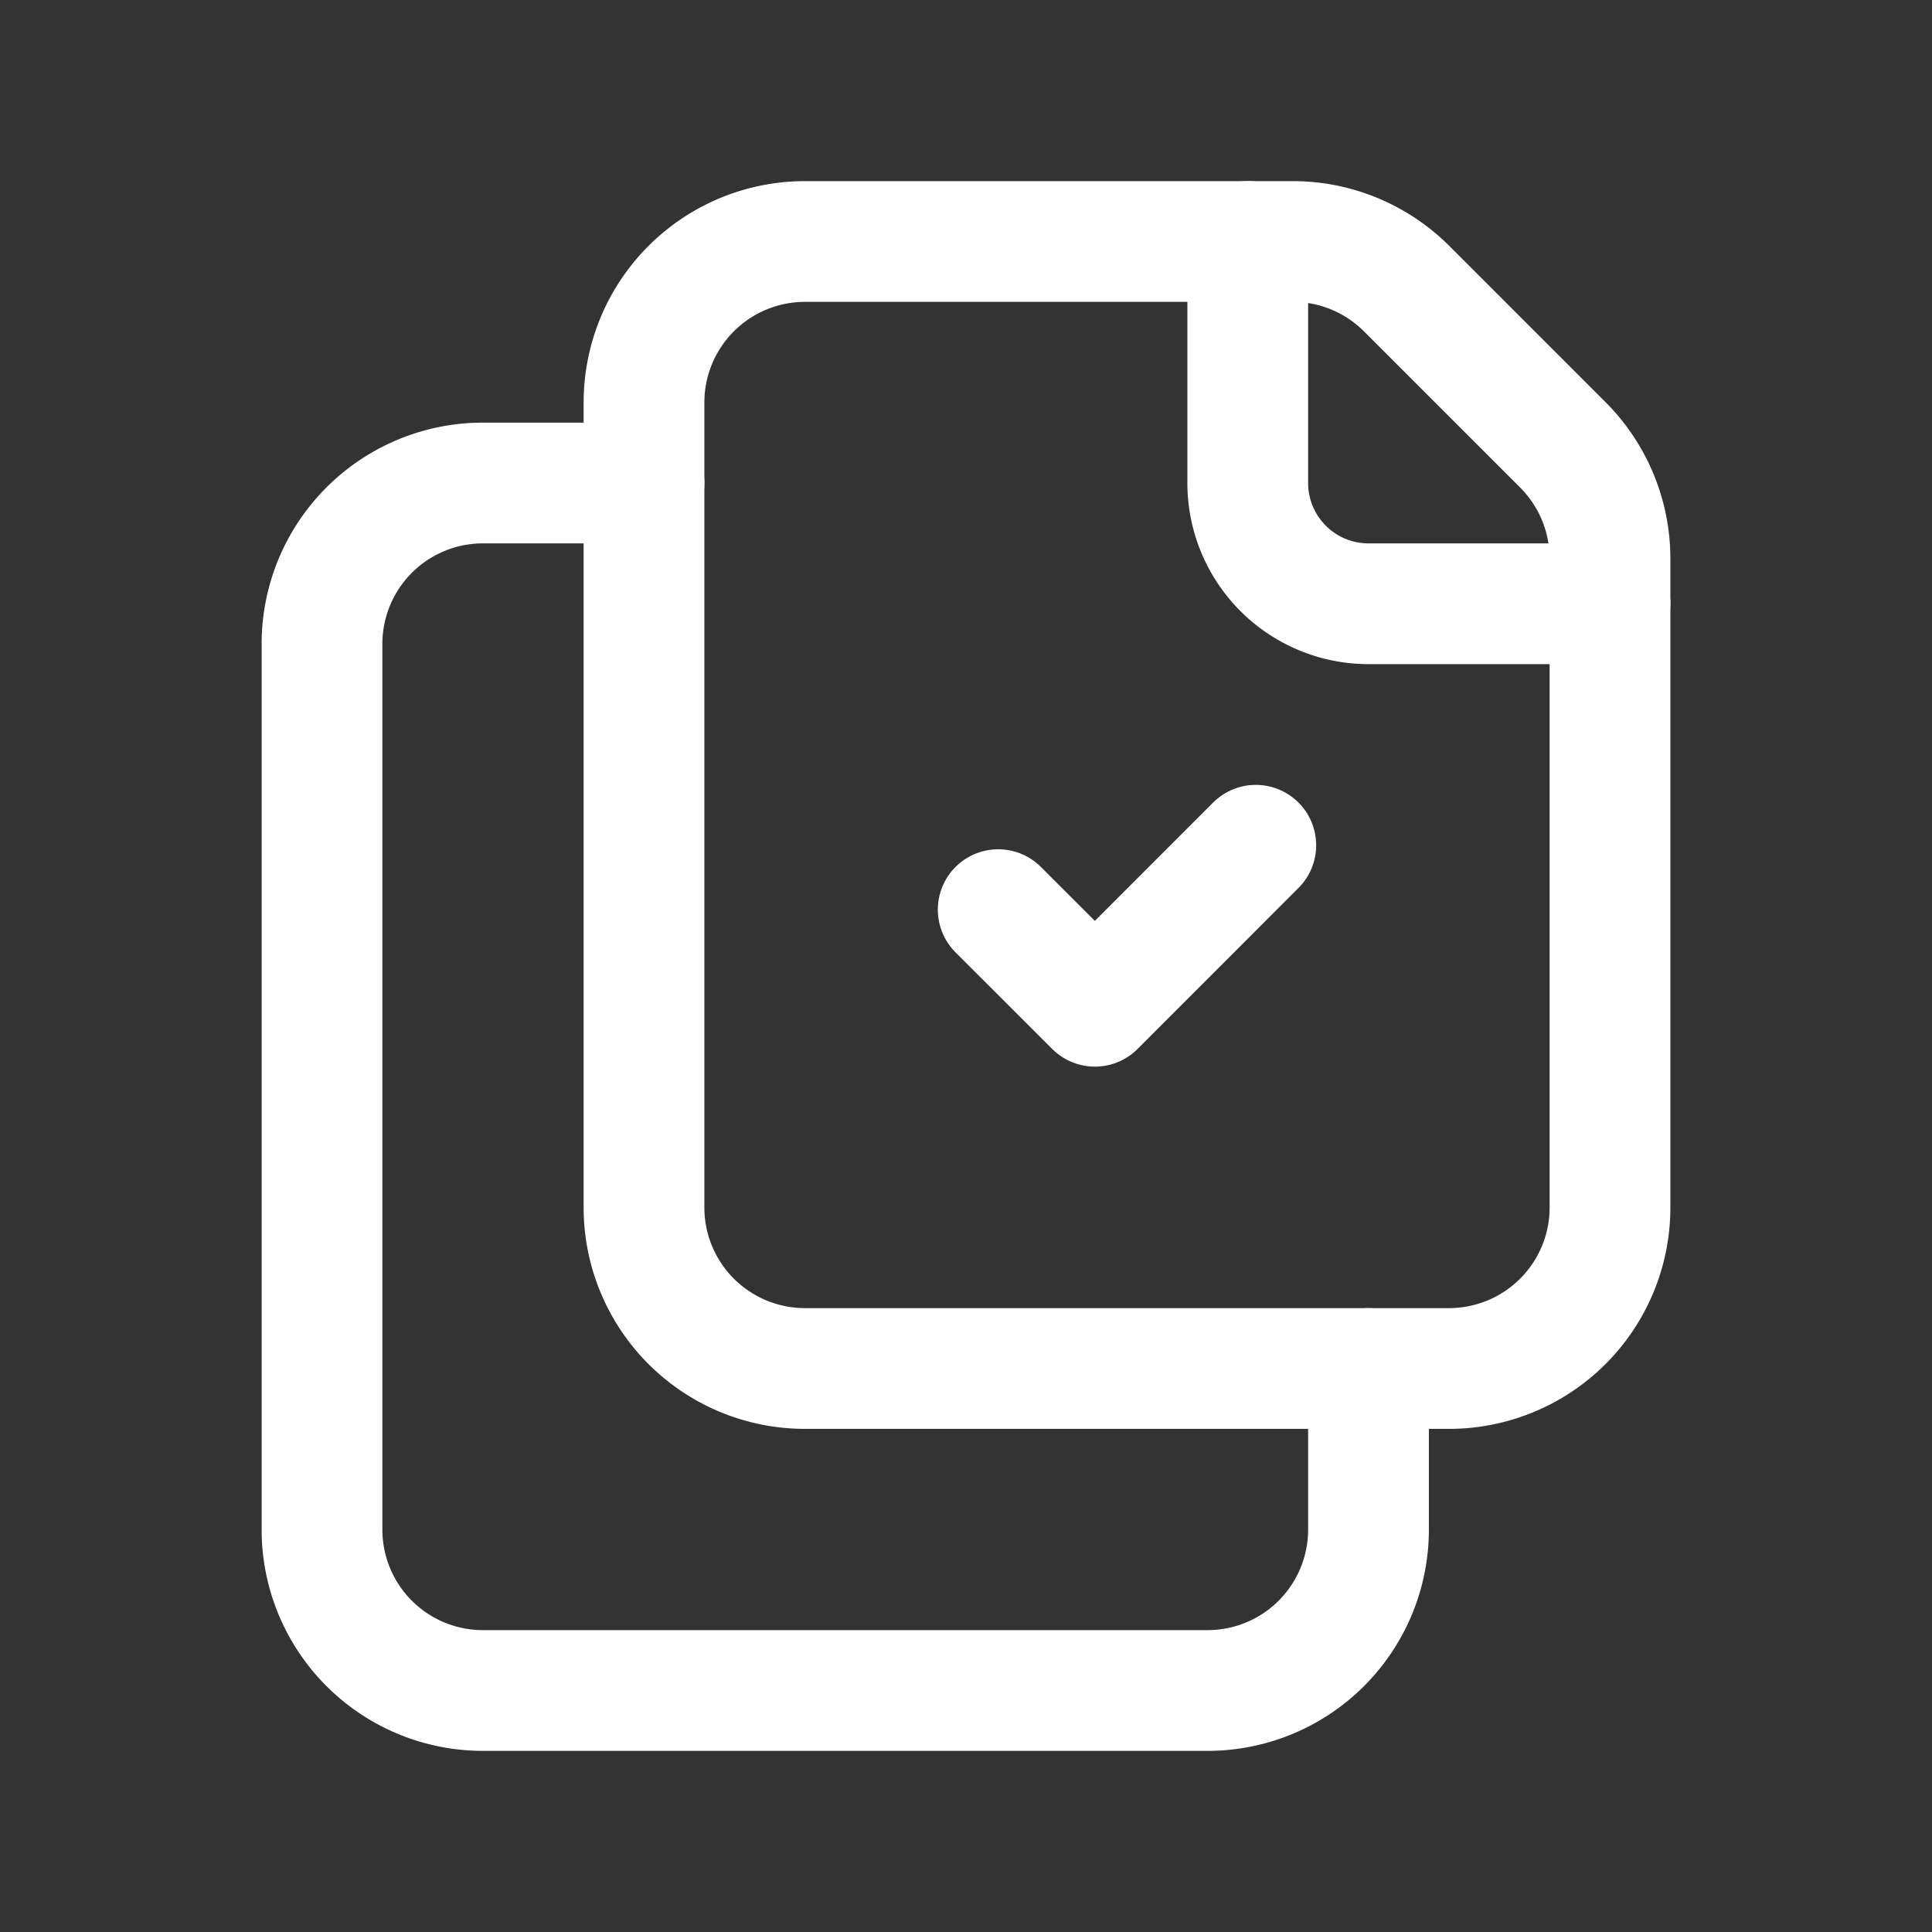
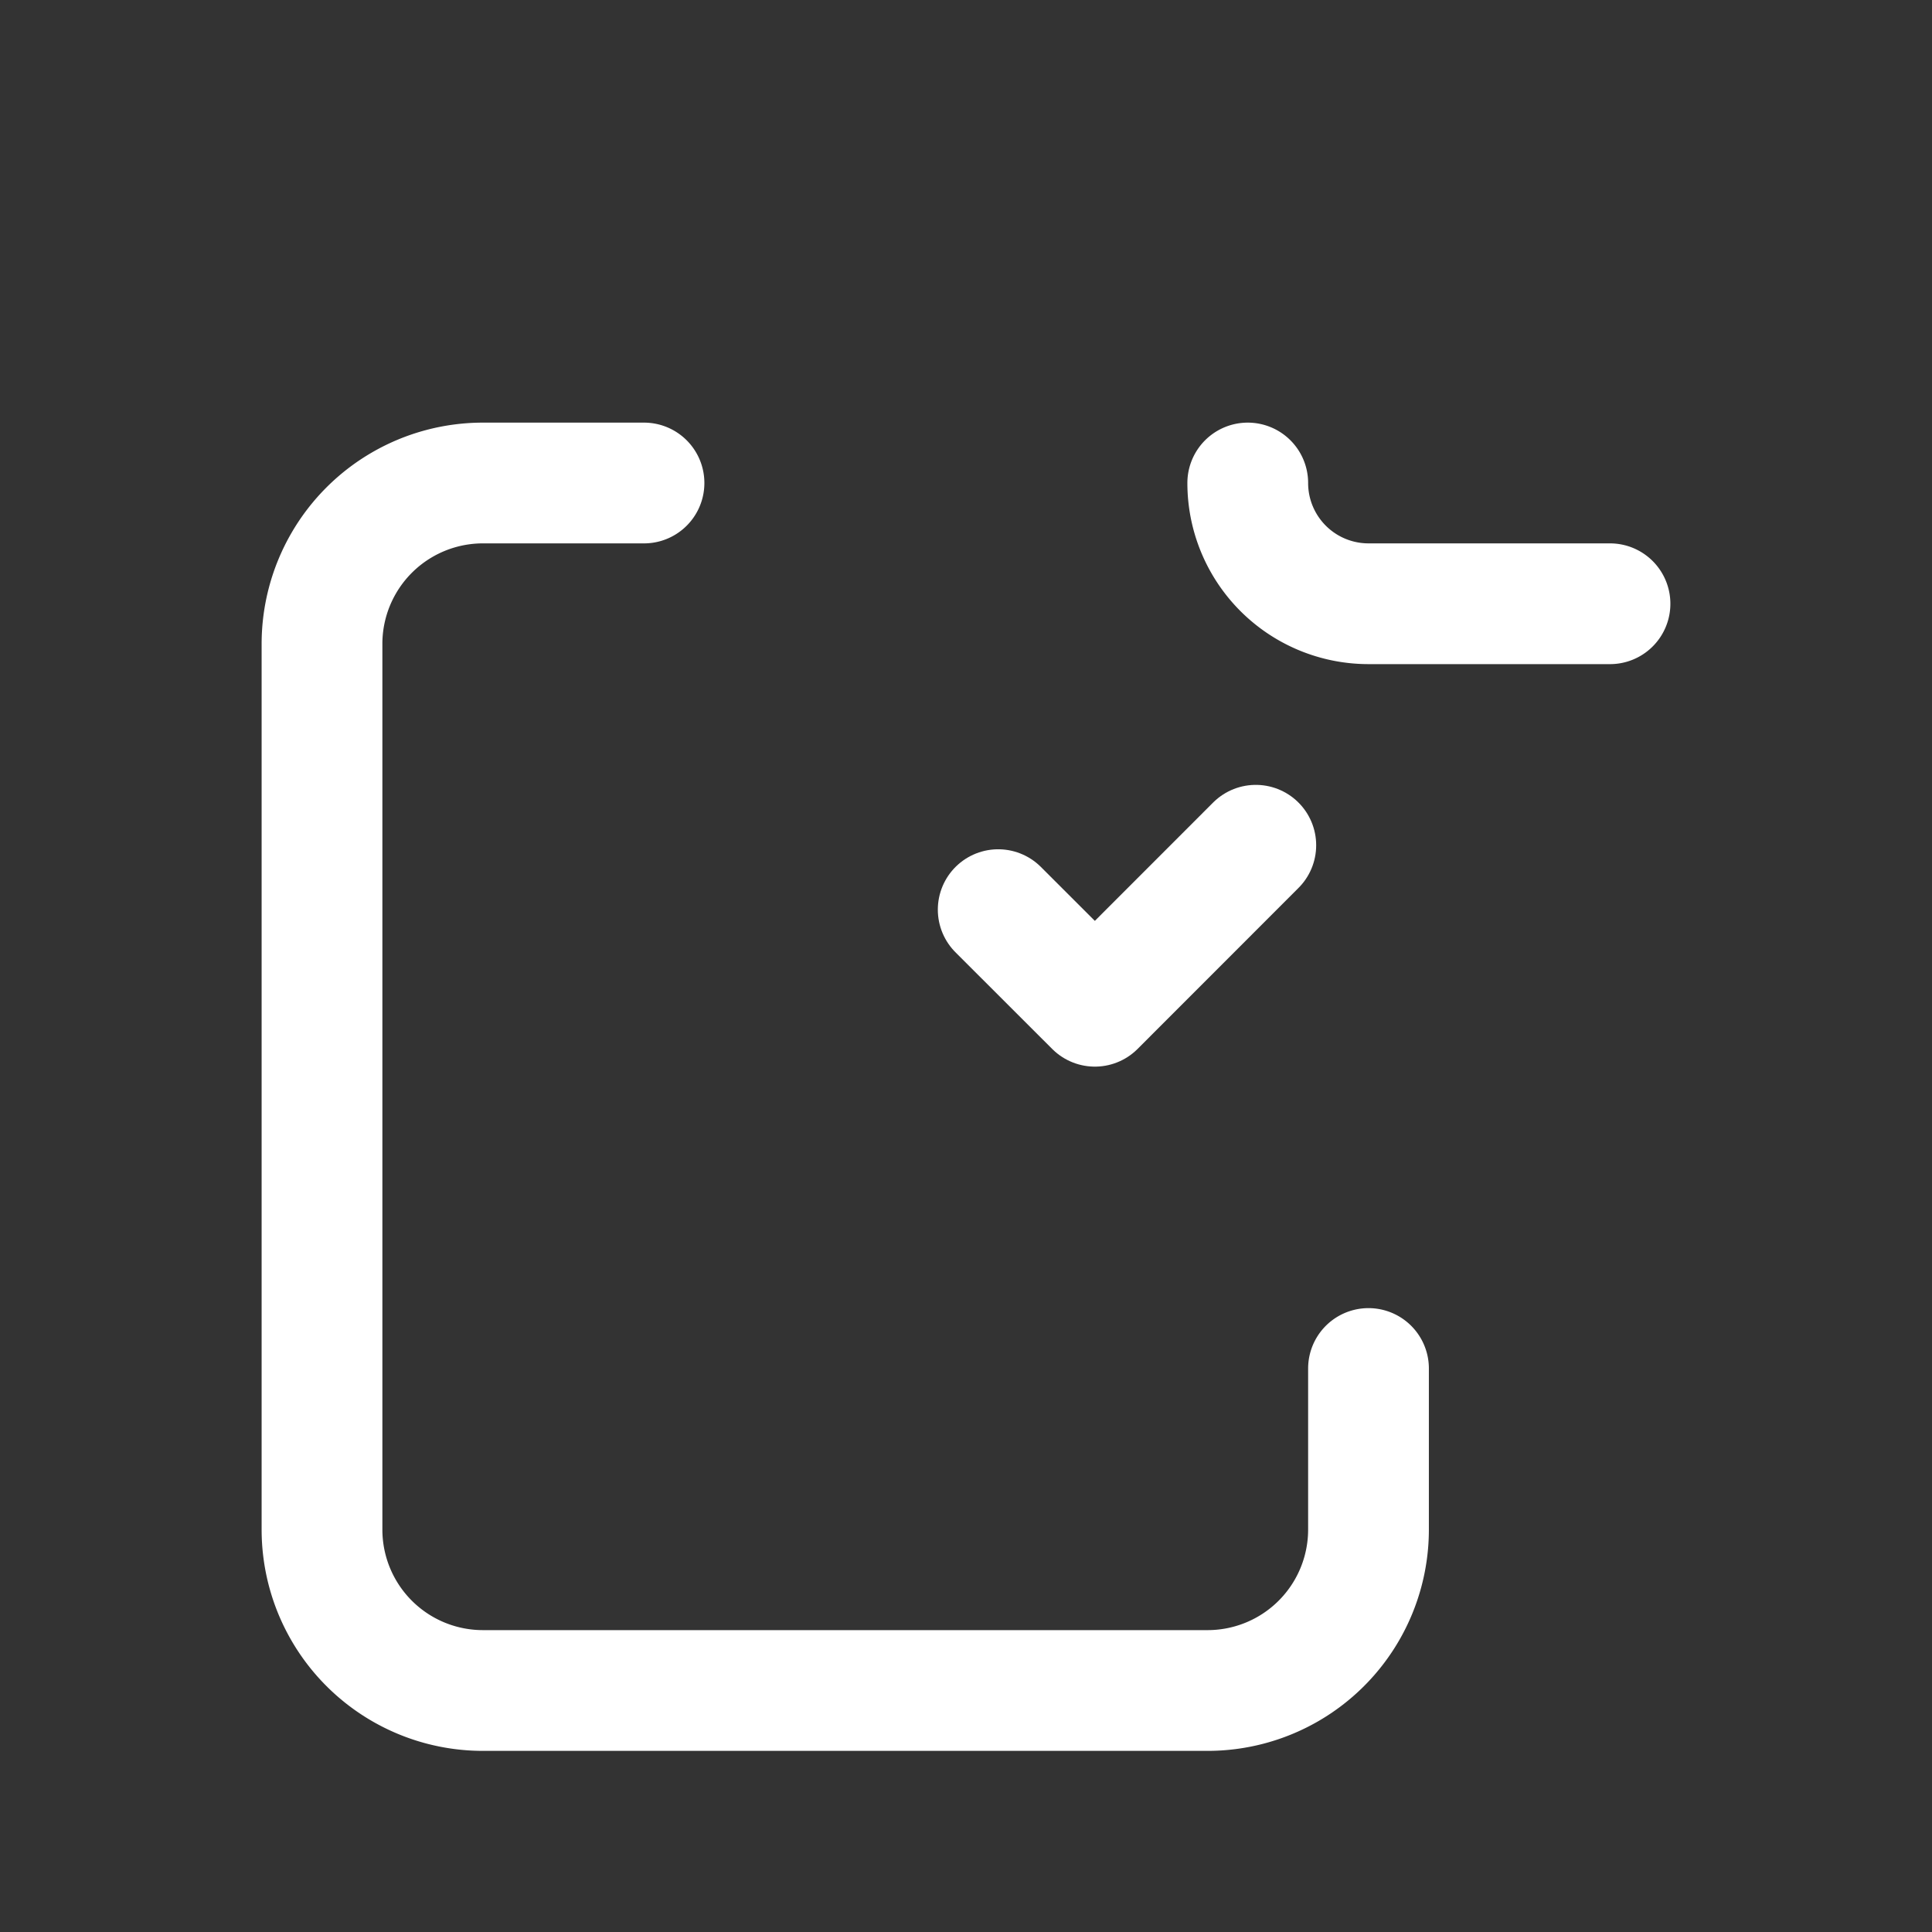
<svg xmlns="http://www.w3.org/2000/svg" id="Layer_3" data-name="Layer 3" viewBox="0 0 24 24">
  <rect x="0" y="0" width="24" height="24" fill="#333333" stroke="none" />
  <path d="M0,0H24V24H0Z" fill="none" />
  <path d="M17,17v2a1.999,1.999,0,0,1-1.999,2H6a1.999,1.999,0,0,1-2-1.999V8A1.999,1.999,0,0,1,5.999,6H8" fill="none" stroke="#FFF" stroke-linecap="round" stroke-linejoin="round" stroke-width="1.5" />
-   <path d="M20,7.5H17A1.5,1.5,0,0,1,15.5,6V3" fill="none" stroke="#FFF" stroke-linecap="round" stroke-linejoin="round" stroke-width="1.5" />
-   <path d="M8,15V5a2,2,0,0,1,2-2h6.06a2,2,0,0,1,1.414.586l1.94,1.94A2,2,0,0,1,20,6.94V15a2,2,0,0,1-2,2H10A2,2,0,0,1,8,15Z" fill="none" stroke="#FFF" stroke-linecap="round" stroke-linejoin="round" stroke-width="1.5" />
+   <path d="M20,7.5H17A1.5,1.5,0,0,1,15.5,6" fill="none" stroke="#FFF" stroke-linecap="round" stroke-linejoin="round" stroke-width="1.5" />
  <path d="M12.4,11.3l1.201,1.2L15.6,10.5" fill="none" stroke="#FFF" stroke-linecap="round" stroke-linejoin="round" stroke-width="1.5" />
</svg>